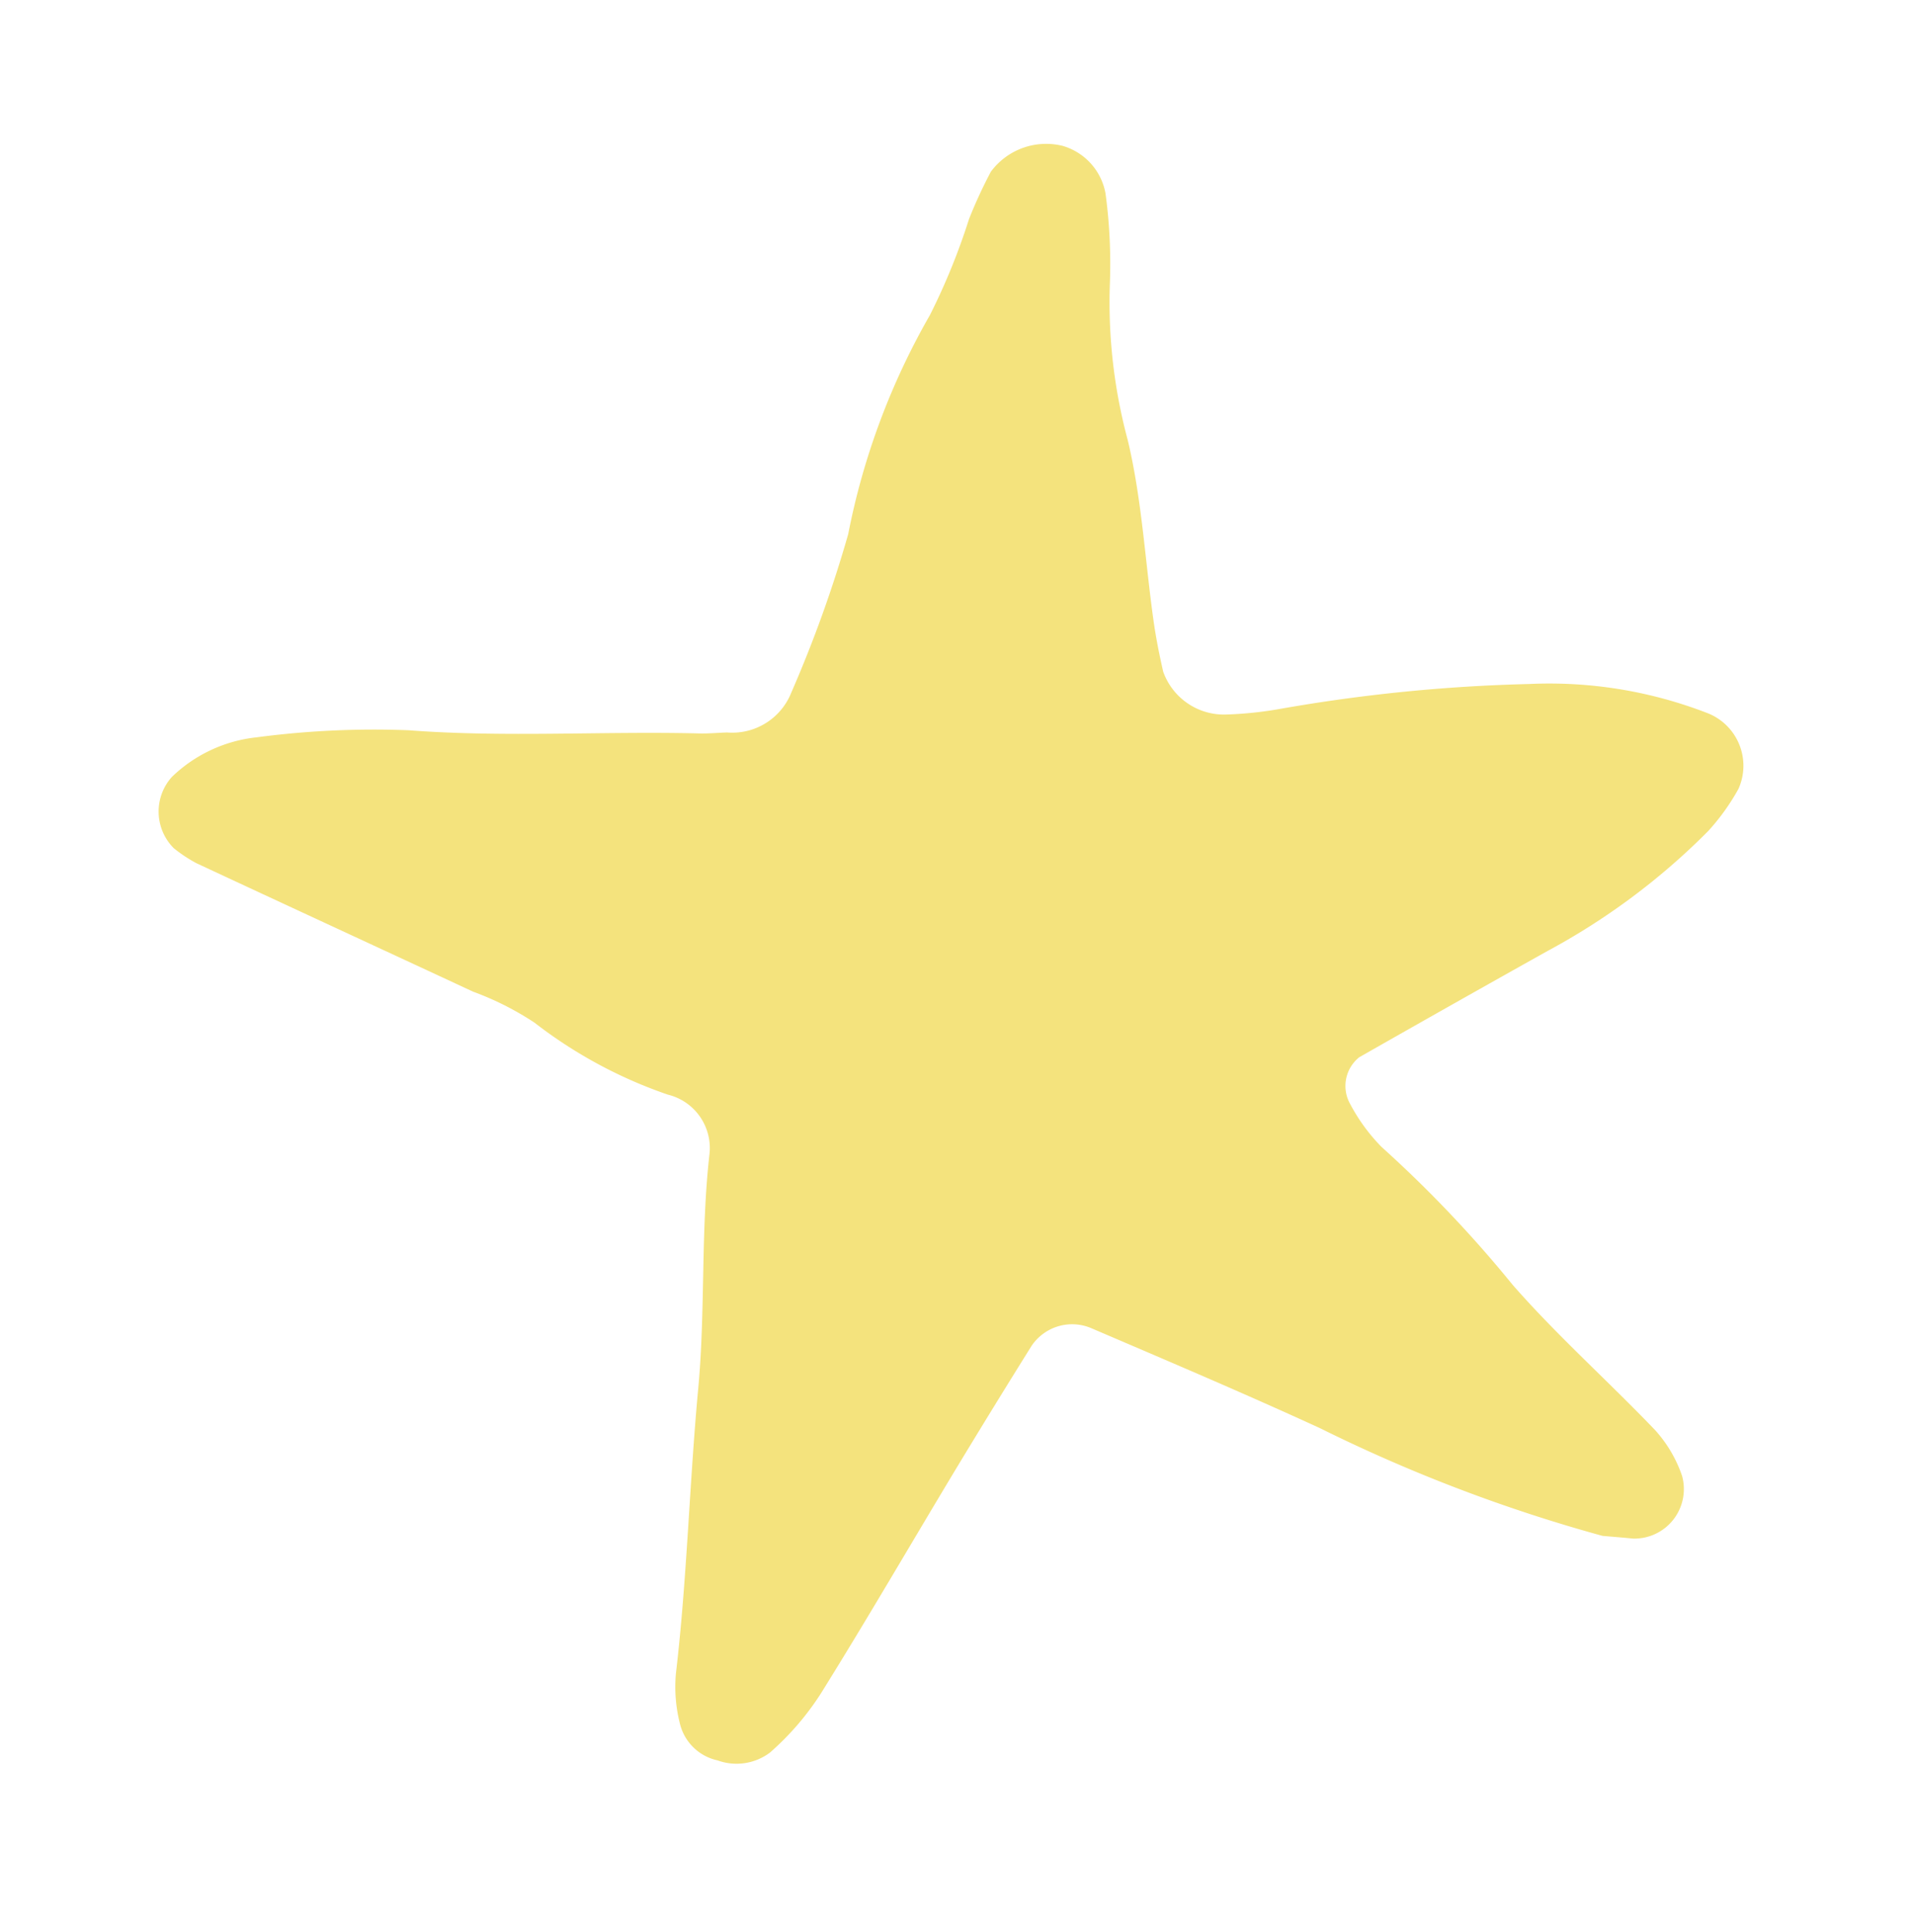
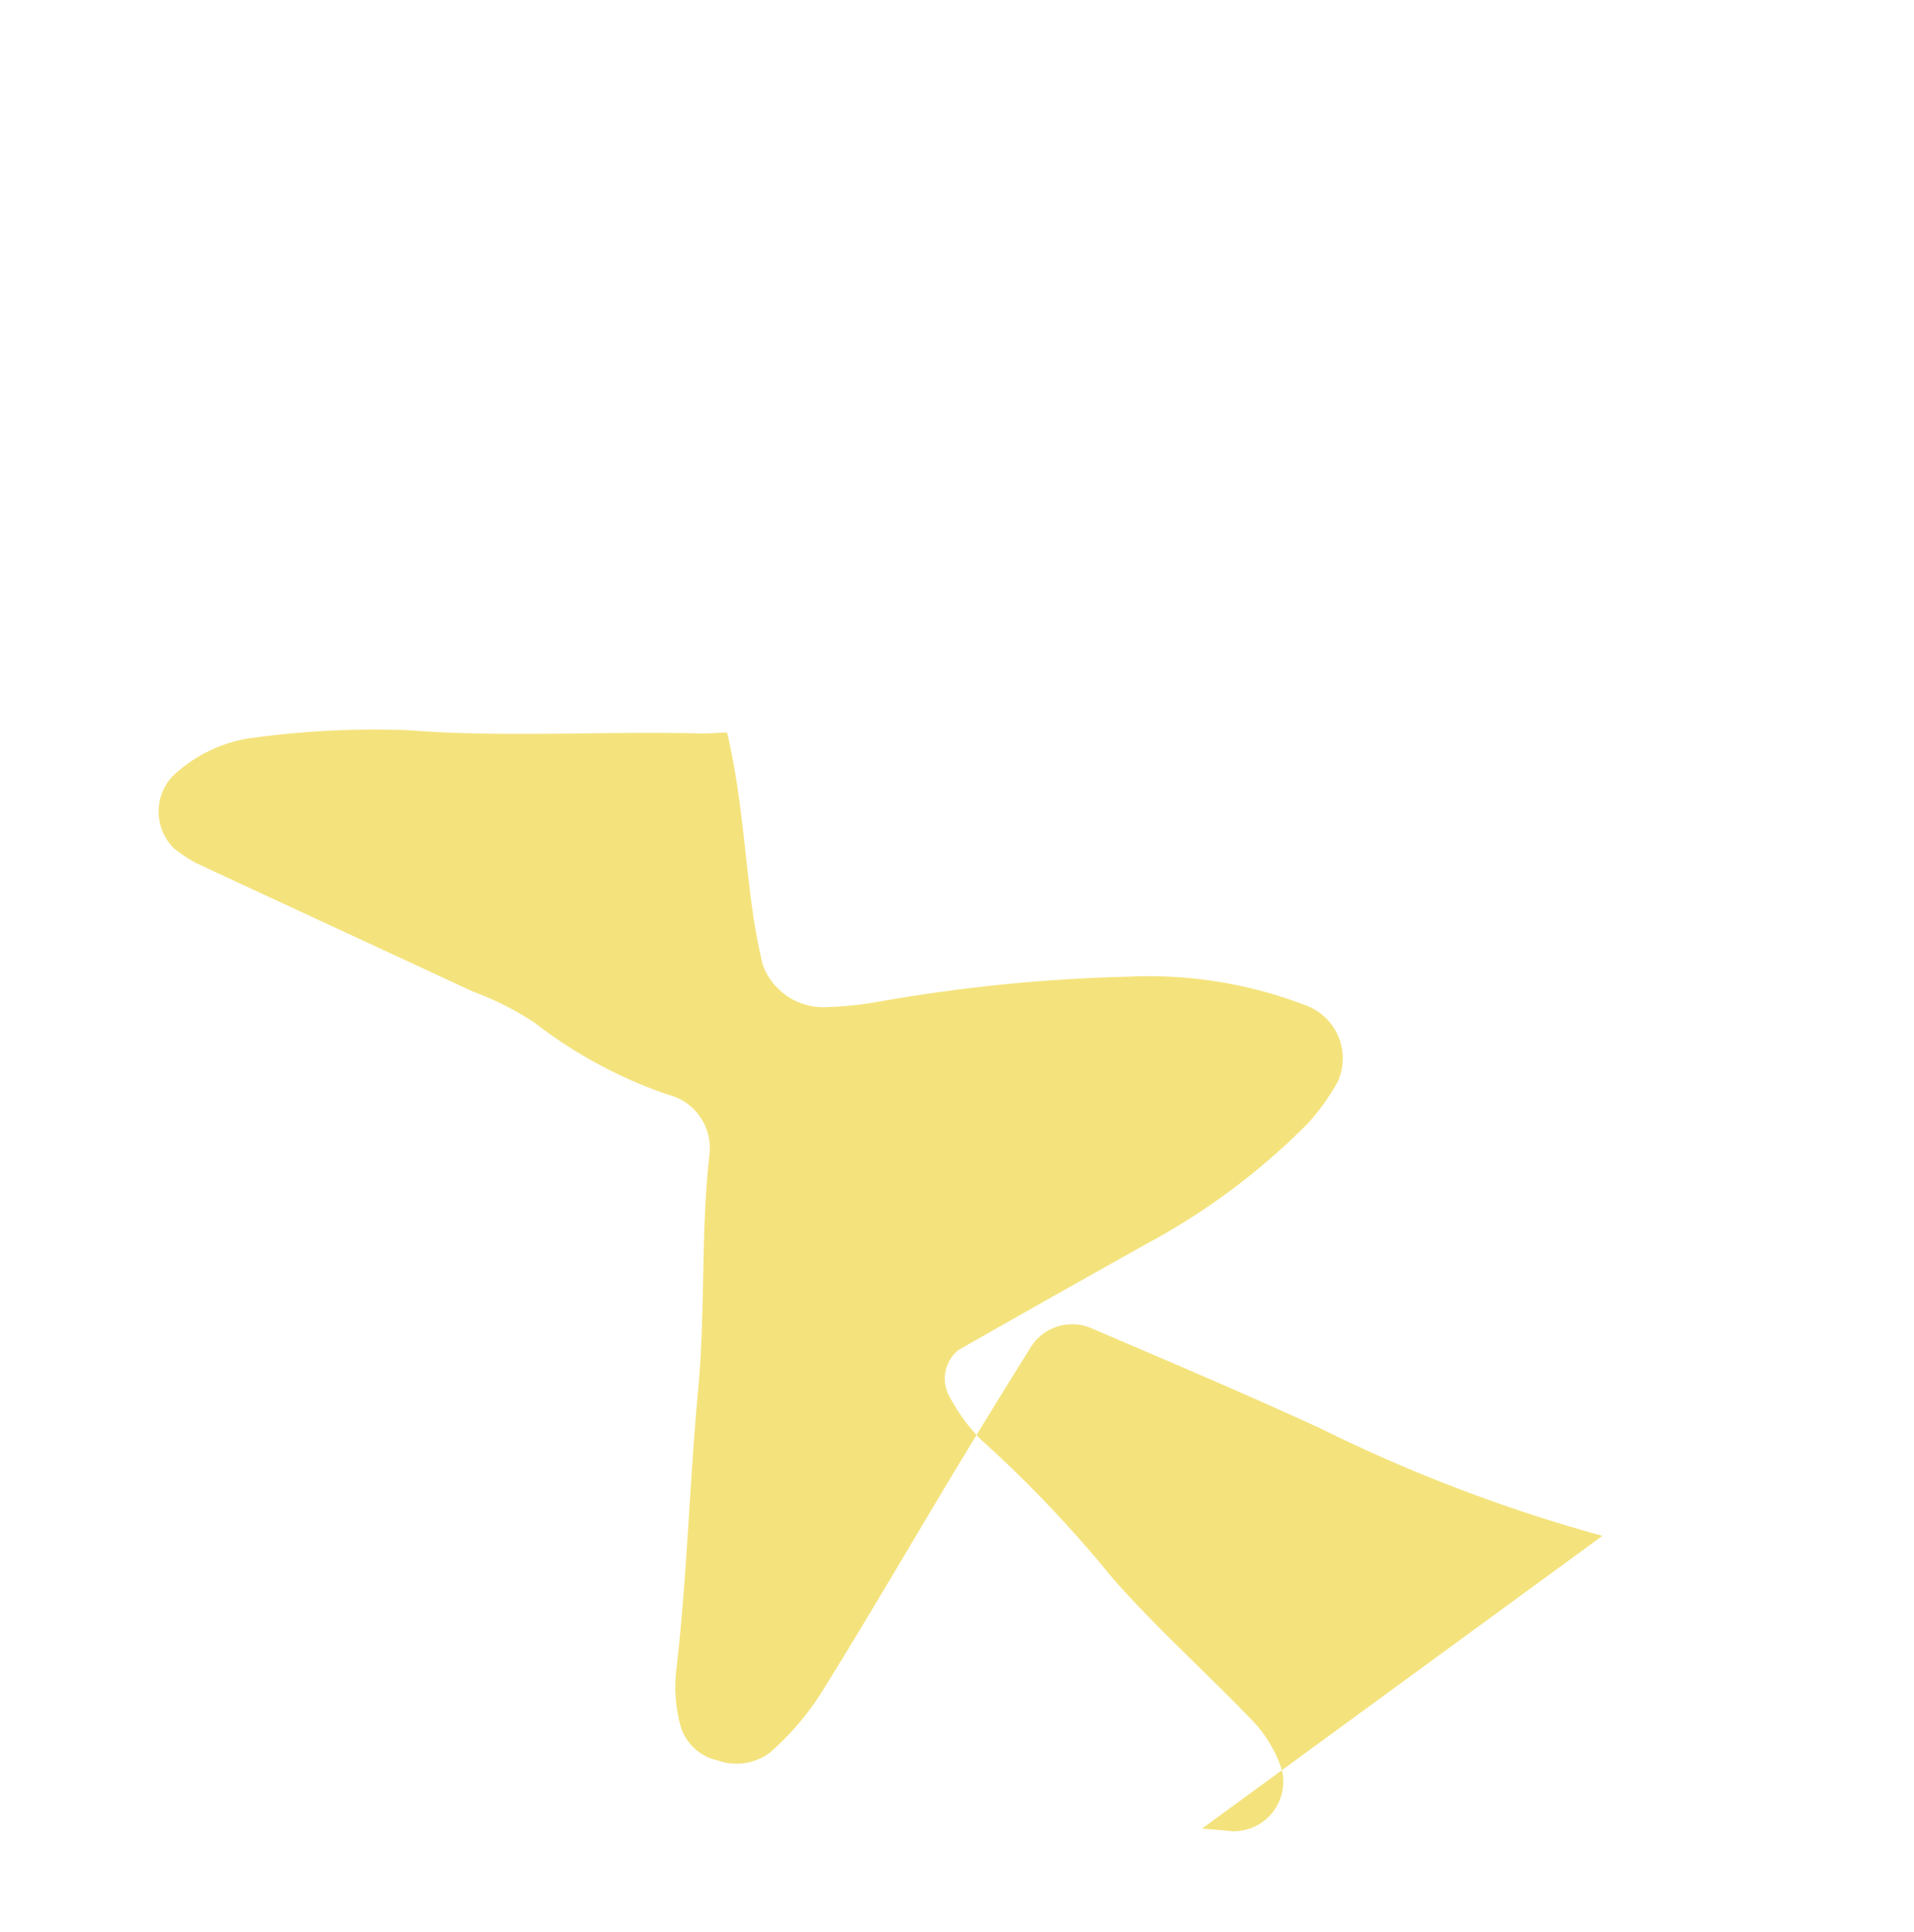
<svg xmlns="http://www.w3.org/2000/svg" width="45.6" height="46.025" viewBox="0 0 45.6 46.025">
  <g transform="translate(-241.056 -865.221)">
-     <path d="M107.293,104.767a37.524,37.524,0,0,1-1.231,7.084c-.469,1.926-.881,3.868-1.3,5.808a1.164,1.164,0,0,0,.688,1.323q1.605.616,3.218,1.208c1.949.711,3.909,1.391,5.848,2.132a6.593,6.593,0,0,1,1.63.929,1.325,1.325,0,0,1,.42,1.189,1.181,1.181,0,0,1-.66,1.034,3.55,3.55,0,0,1-1.186.335c-2.263.17-4.506.549-6.759.773-1.851.184-3.654.65-5.5.8a1.31,1.31,0,0,0-1.236,1.247,11.012,11.012,0,0,1-1.077,3.446,7.081,7.081,0,0,0-.445,1.576c-.584,2.351-1.159,4.7-1.746,7.054a3.437,3.437,0,0,1-.249.6,1.236,1.236,0,0,1-1.655.368,3.427,3.427,0,0,1-1.312-1.8,21.287,21.287,0,0,1-.857-3.524c-.269-2.307-.863-4.536-1.247-6.813-.037-.218-.1-.431-.149-.646a1.513,1.513,0,0,0-1.219-1.32,30.09,30.09,0,0,0-3.969-.612,17.009,17.009,0,0,1-5.492-.915,15.637,15.637,0,0,0-2.429-.479,11.467,11.467,0,0,1-1.2-.294,1.639,1.639,0,0,1-.933-1.557,1.447,1.447,0,0,1,.92-1.225,12.565,12.565,0,0,1,2.112-.515,12.622,12.622,0,0,0,3.546-1.122c1.317-.6,2.734-.953,4.1-1.423.393-.135.779-.293,1.16-.462a1.537,1.537,0,0,0,.713-1.677,8.948,8.948,0,0,0-.388-1.26,39.6,39.6,0,0,1-1.7-5.674,10.41,10.41,0,0,1-.136-4.275,1.346,1.346,0,0,1,1.636-1.1,5.262,5.262,0,0,1,1.128.519,16.194,16.194,0,0,1,3.533,3.213q1.662,1.965,3.338,3.917a.875.875,0,0,0,1.134,0,4.364,4.364,0,0,0,.862-.93,29.293,29.293,0,0,1,2.628-3.692c.986-1.271,1.819-2.678,2.755-4a3.133,3.133,0,0,1,.941-.83,1.179,1.179,0,0,1,1.69.862c.02.22.045.439.075.721" transform="translate(402.547 816.473) rotate(101)" fill="#f4e37d" />
+     <path d="M107.293,104.767a37.524,37.524,0,0,1-1.231,7.084c-.469,1.926-.881,3.868-1.3,5.808a1.164,1.164,0,0,0,.688,1.323q1.605.616,3.218,1.208c1.949.711,3.909,1.391,5.848,2.132a6.593,6.593,0,0,1,1.63.929,1.325,1.325,0,0,1,.42,1.189,1.181,1.181,0,0,1-.66,1.034,3.55,3.55,0,0,1-1.186.335c-2.263.17-4.506.549-6.759.773-1.851.184-3.654.65-5.5.8a1.31,1.31,0,0,0-1.236,1.247,11.012,11.012,0,0,1-1.077,3.446,7.081,7.081,0,0,0-.445,1.576c-.584,2.351-1.159,4.7-1.746,7.054a3.437,3.437,0,0,1-.249.6,1.236,1.236,0,0,1-1.655.368,3.427,3.427,0,0,1-1.312-1.8,21.287,21.287,0,0,1-.857-3.524c-.269-2.307-.863-4.536-1.247-6.813-.037-.218-.1-.431-.149-.646c1.317-.6,2.734-.953,4.1-1.423.393-.135.779-.293,1.16-.462a1.537,1.537,0,0,0,.713-1.677,8.948,8.948,0,0,0-.388-1.26,39.6,39.6,0,0,1-1.7-5.674,10.41,10.41,0,0,1-.136-4.275,1.346,1.346,0,0,1,1.636-1.1,5.262,5.262,0,0,1,1.128.519,16.194,16.194,0,0,1,3.533,3.213q1.662,1.965,3.338,3.917a.875.875,0,0,0,1.134,0,4.364,4.364,0,0,0,.862-.93,29.293,29.293,0,0,1,2.628-3.692c.986-1.271,1.819-2.678,2.755-4a3.133,3.133,0,0,1,.941-.83,1.179,1.179,0,0,1,1.69.862c.02.22.045.439.075.721" transform="translate(402.547 816.473) rotate(101)" fill="#f4e37d" />
  </g>
</svg>